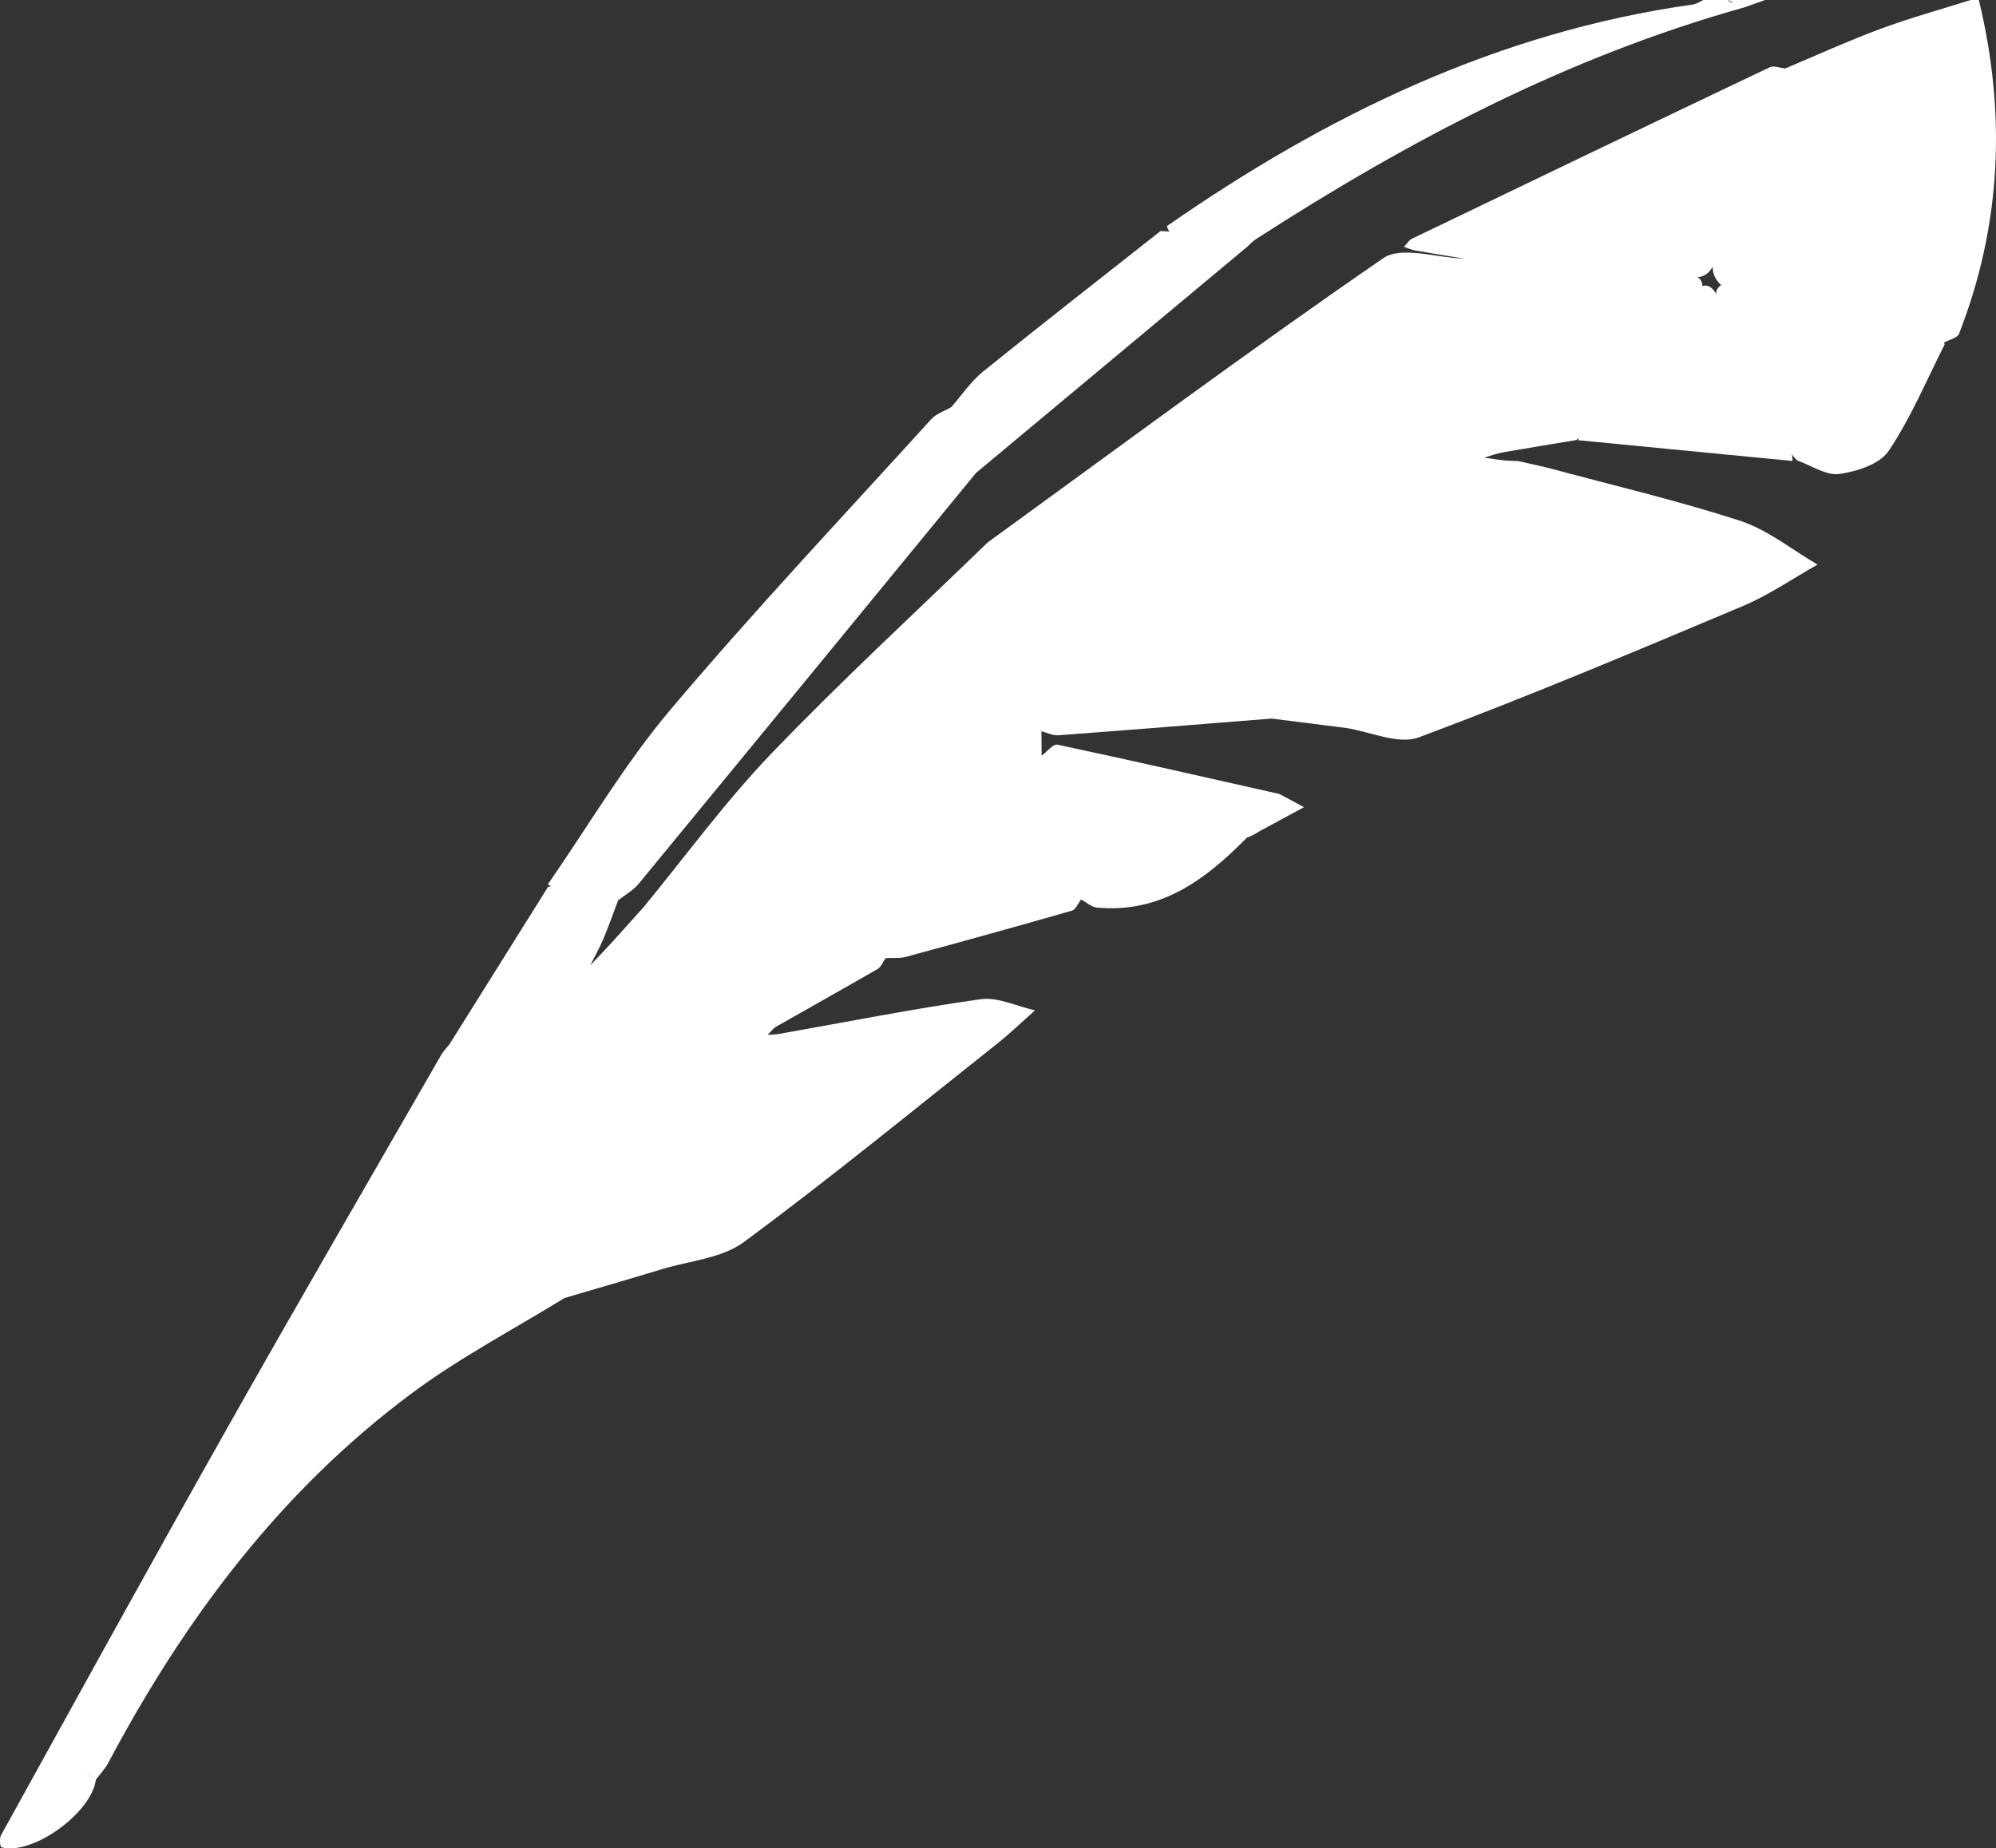
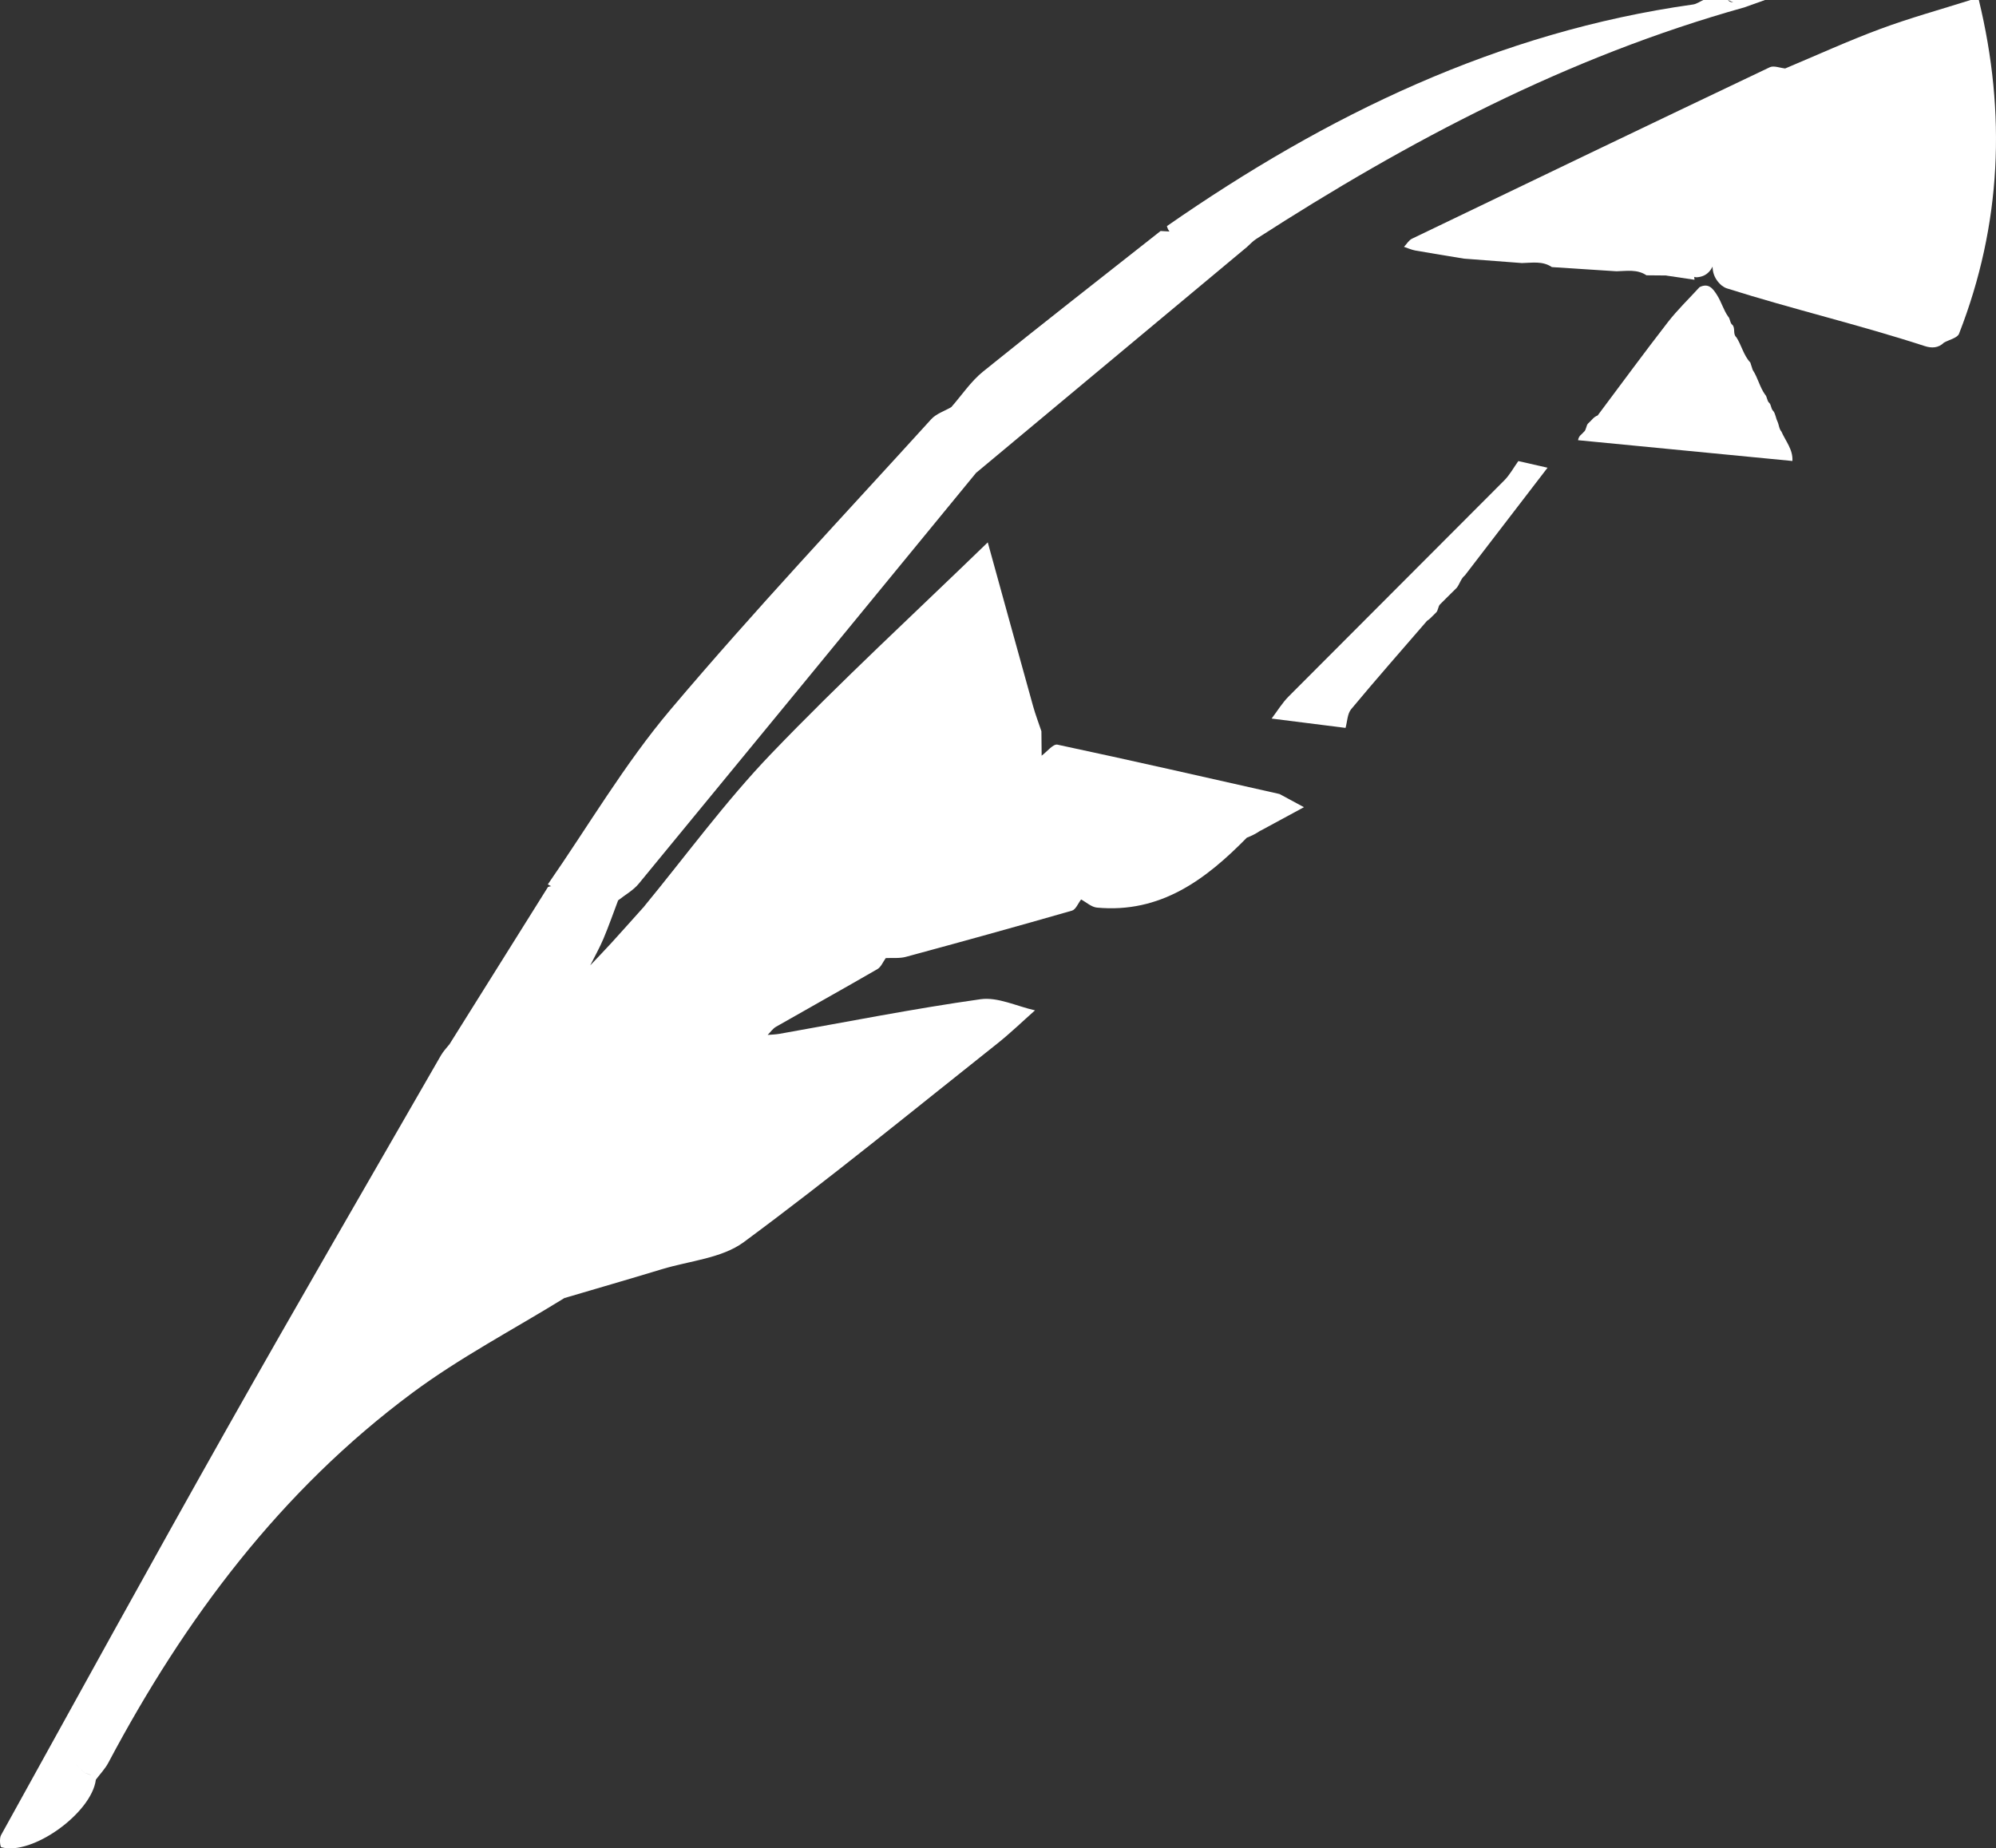
<svg xmlns="http://www.w3.org/2000/svg" viewBox="0 0 485.522 449.682" width="100%" style="vertical-align: middle; max-width: 100%; width: 100%;">
  <rect x="0" y="0" width="485.522" height="449.682" fill="#333333" stroke="none" />
  <g>
    <g>
      <path d="M434.245,16.654c7.715-3.234,15.336-6.722,23.172-9.629C464.607,4.358,472.029,2.317,479.349,0c.667,0,1.334,0,2,0,6.675,27.553,5.535,54.663-4.814,81.185-.407,1.043-2.414,1.463-3.675,2.173-1.356,1.341-3.017,1.375-4.648,.844-15.915-5.183-32.227-9.002-48.179-14.054-.473-.15-.889-.443-1.299-.736-2.439-2.162-2.539-4.805-1.622-7.687,1.347-4.231,2.992-8.367,3.996-12.702,.121-.464,.298-.912,.5-1.346,2.692-4.557,3.645-9.766,5.444-14.656,.114-.43,.261-.851,.418-1.266,.426-1.02,.618-2.11,.902-3.175,.118-.434,.286-.848,.478-1.254,1.738-2.67,2.227-5.845,3.505-8.703,.378-.899,1.275-1.299,1.89-1.971Z" fill="rgb(255,255,255)">
     </path>
      <path d="M424.27,1.806c-42.819,11.963-81.621,32.393-118.741,56.359-.8,.517-1.455,1.259-2.178,1.896-1.871,.002-3.605-.581-5.328-1.226-3.01-1.106-6.111-1.47-9.312-1.451-1.913,.011-4.166,.289-4.864-2.374C322.695,27.993,364.399,7.759,411.826,1.091c.872-.123,1.677-.717,2.513-1.091,2,0,4.001,0,6.001,0,.92,1.45,3.551-.822,3.93,1.806Z" fill="rgb(255,255,255)">
     </path>
      <path d="M424.27,1.806c-1.31-.602-2.62-1.204-3.93-1.806,3,0,6.001,0,9.001,0-1.691,.602-3.381,1.204-5.072,1.806Z" fill="rgb(255,255,255)">
     </path>
-       <path d="M240.269,131.95c31.969-23.193,63.678-46.764,96.212-69.134,4.425-3.043,12.982-.078,19.626,.105,4.721-2.062,9.488-.854,14.249-.211,2.285,.856,4.663,.945,7.063,.837,5.28,.392,10.621-.059,15.845,1.131,2.292,.844,4.669,1,7.083,.87,1.627-.131,3.237-.026,4.832,.31,2.236,1.028,4.742,.428,7.031,1.143,1.012,.424,1.687,1.136,1.89,2.24-.398,3.808-3.512,5.955-5.707,8.459-6.125,6.984-11.526,14.553-17.725,21.456-.567,.859-1.313,1.567-2.002,2.318-.226,.29-.476,.567-.722,.84-.219,.276-.459,.541-.693,.803-.104,.136-.221,.266-.325,.403-.29,.417-.568,.846-.83,1.285-.166,.299-.367,.573-.585,.835-.231,.252-.502,.455-.804,.613-.151,.074-.304,.147-.455,.221-.335,.092-.592,.29-.782,.58-5.976,.992-11.959,1.948-17.924,3.001-1.535,.271-3.015,.85-4.52,1.288,1.615,.223,3.226,.484,4.846,.656,1.145,.121,2.302,.121,3.454,.175,1.361,1.905-.079,3.207-1.172,4.31-18.98,19.151-37.996,38.266-57.213,57.18-.463,.455-1.109,.73-1.623,1.155-17.287,1.373-34.572,2.776-51.866,4.06-1.346,.1-2.754-.631-4.133-.975-1.82-.561-2.548-2.082-2.958-3.694-3.383-13.28-7.49-26.374-10.237-39.817-.168-.824-.12-1.641,.145-2.442Z" fill="rgb(255,255,255)">
-      </path>
      <path d="M150.356,219.047c-1.18,3.114-2.276,6.264-3.569,9.33-.936,2.22-2.134,4.33-3.216,6.489,1.702-1.801,3.43-3.578,5.099-5.409,2.644-2.9,5.249-5.836,7.871-8.756,2.079-.633,4.184-1.123,6.348-.504,13.131,3.761,26.756,5.329,39.908,9.009,3.412,1.644,7.138,1.976,10.798,2.593,.764,.224,1.429,.592,1.86,1.292-.663,.909-1.129,2.159-2.02,2.675-8.186,4.74-16.455,9.334-24.666,14.03-.796,.456-1.362,1.314-2.035,1.986,.961-.085,1.934-.1,2.88-.267,16.29-2.874,32.528-6.11,48.897-8.418,4.207-.593,8.825,1.724,13.255,2.705-3.052,2.701-5.987,5.55-9.175,8.08-20.453,16.231-40.667,32.789-61.656,48.299-5.346,3.95-13.19,4.553-19.915,6.595-7.893,2.397-15.818,4.687-23.73,7.023-1.597-.895-2.195-2.484-2.831-4.051-.291-.778-.552-1.567-.856-2.341-.172-.38-.314-.771-.45-1.165-.436-1.632-1.297-3.052-2.225-4.439-.22-.366-.392-.753-.538-1.153-.429-1.835-.878-3.662-2.045-5.209-.909-1.418-1.711-2.887-2.109-4.539-.222-.954-.511-1.886-1.047-2.723-.217-.322-.405-.66-.588-1.001-.285-.508-.537-1.032-.778-1.563-.175-.352-.315-.716-.444-1.086-.26-.745-.513-1.493-.805-2.23-.17-.373-.307-.754-.441-1.139-.44-1.633-1.336-3.034-2.25-4.427-.223-.375-.397-.77-.546-1.178-.423-1.909-.996-3.756-2.192-5.349-.242-.366-.441-.754-.62-1.153-.346-.795-.591-1.628-.903-2.435-.17-.395-.309-.802-.443-1.21-.432-1.673-1.259-3.153-2.232-4.563-.227-.37-.404-.763-.558-1.167-.407-1.425-.702-2.895-1.67-4.094-.621-1.121-1.39-2.188-1.369-3.556,7.981-12.746,15.962-25.492,23.943-38.238,2.635-.923,5.024,.679,7.563,.732,3.217,.65,6.984-.765,9.501,2.521Z" fill="rgb(255,255,255)">
     </path>
      <path d="M202.478,230.094c-15.311-3.131-30.623-6.261-45.935-9.393,10.286-12.489,19.859-25.661,31.027-37.304,16.986-17.707,35.078-34.352,52.7-51.448,3.671,13.289,7.329,26.581,11.029,39.861,.574,2.059,1.343,4.062,2.021,6.091,.02,1.979,.04,3.958,.06,5.937,1.827,1.064,2.545,2.76,3.188,4.726,2.713,8.29,3.93,16.997,7.114,25.148,.71,1.819,.509,3.547-.706,5.118-.729,.934-1.292,2.449-2.214,2.714-13.436,3.862-26.911,7.589-40.405,11.245-1.548,.419-3.264,.215-4.903,.299-.77-.048-1.54-.097-2.31-.145-3.378-1.616-7.278-1.278-10.667-2.851Z" fill="rgb(255,255,255)">
     </path>
      <path d="M135.163,310.73c.709,1.69,1.417,3.38,2.126,5.071-12.381,7.642-25.386,14.443-37.022,23.088-32.008,23.781-55.34,54.961-73.901,89.94-.812,1.53-2.068,2.825-3.117,4.23-.343-.409-.712-.792-1.132-1.123-.401-.381-.96-.395-1.432-.61-.434-.289-.781-.676-1.152-1.036-.24-.242-.481-.484-.723-.725-.152-.167-.229-.251-.229-.251-.078-.085-.004-.001,.225,.253,.241,.242,.482,.482,.725,.723,.366,.366,.716,.748,1.15,1.039,.469,.23,1.024,.252,1.438,.609,.414,.333,.767,.735,1.198,1.048-1.046,8.123-15.518,18.54-23,16.418-.299-.085-.501-2.151-.075-2.921,18.281-33.057,36.477-66.163,55.035-99.065,17.123-30.357,34.643-60.491,52.011-90.71,.556-.967,1.367-1.787,2.059-2.676,.653,1,1.305,2.001,1.958,3.001,1.229,1.46,1.011,3.497,2.011,5.048l-.063-.103c1.299,1.892,1.737,4.219,3.076,6.091l-.066-.104c.925,.845,.105,2.28,1.053,3.118l-.064-.103c1.464,2.177,2.021,4.746,3.062,7.105l-.062-.102c1.305,1.888,1.737,4.218,3.079,6.087l-.065-.105c.921,.848,.104,2.28,1.05,3.12l-.065-.105c.61,.571,.459,1.531,1.073,2.099l-.072-.094c.603,.667,.814,1.602,1.513,2.202,.844,2.151,1.687,4.303,2.531,6.454,.765,1.781,1.214,3.679,2.023,5.443l-.065-.103c1.3,1.892,1.738,4.219,3.076,6.092l-.068-.104c.482,.494,.491,1.229,.897,1.761Z" fill="rgb(255,255,255)">
     </path>
-       <path d="M376.438,113.788c15.639,4.224,31.448,7.922,46.837,12.916,6.723,2.182,12.585,7.019,18.838,10.65-6.042,3.401-11.823,7.421-18.171,10.093-26.135,11.004-52.279,22.038-78.834,31.949-4.958,1.851-11.824-1.409-17.809-2.31-1.34-1.467-1.371-3.232-.159-4.529,6.101-6.529,10.581-14.455,17.488-20.274,.786-.618,1.678-1.105,2.397-1.813,.233-.27,.486-.528,.731-.787,.216-.264,.452-.518,.682-.77,.102-.131,.216-.256,.318-.387,.287-.401,.553-.818,.802-1.247,.147-.299,.333-.572,.542-.831,.191-.275,.411-.524,.646-.761,.112-.125,.231-.241,.343-.367,.223-.255,.461-.493,.701-.732,.116-.127,.239-.243,.355-.371,.23-.264,.473-.51,.716-.76,.117-.135,.241-.259,.358-.394,.229-.287,.469-.558,.704-.84,.108-.156,.225-.298,.332-.453,.749-.96,1.047-2.146,1.629-3.192,6.538-8.527,13.145-16.991,20.553-24.792Z" fill="rgb(255,255,255)">
+       <path d="M376.438,113.788Z" fill="rgb(255,255,255)">
     </path>
      <path d="M150.356,219.047c-3.135-.4-6.27-.8-9.404-1.201-2.286-1.696-5.342-1.188-7.697-2.688,9.868-14.23,18.704-29.332,29.827-42.502,20.415-24.173,42.156-47.227,63.432-70.667,1.223-1.347,3.237-1.975,4.883-2.938,1.224-.236,1.912,.584,2.196,1.484,1.507,4.777,3.603,9.408,3.819,14.525-27.339,33.332-54.663,66.676-82.061,99.959-1.331,1.617-3.315,2.697-4.994,4.027Z" fill="rgb(255,255,255)">
     </path>
      <path d="M262.976,218.832c-3.199-11.664-6.397-23.329-9.596-34.993,1.288-.943,2.792-2.899,3.831-2.678,18.044,3.845,36.031,7.957,54.031,12.011,.682,4.22-2.673,6.294-4.798,9.021l.04-.044c-.992,.695-2.077,1.212-3.202,1.651-10.03,10.23-21.03,18.439-36.458,17.006-1.332-.124-2.568-1.292-3.848-1.975Z" fill="rgb(255,255,255)">
-      </path>
-       <path d="M419.281,68.971c15.504,4.409,30.999,8.85,46.522,13.193,2.289,.64,4.709,.813,7.063,1.198,.054,.151,.211,.355,.161,.455-4.423,8.707-8.213,17.842-13.619,25.892-2.155,3.21-7.744,5.011-12.026,5.603-3.192,.442-6.796-2.09-10.216-3.297-1.666-1.511-2.51-3.578-3.678-5.421-.252-.329-.473-.683-.673-1.045-.378-.69-.703-1.409-1.011-2.132-.151-.335-.27-.687-.375-1.039-.162-.502-.307-1.015-.482-1.515-.143-.314-.267-.637-.398-.957-.225-.475-.451-.948-.694-1.418-.191-.315-.355-.639-.521-.968-.278-.509-.534-1.023-.779-1.55-.187-.367-.338-.743-.481-1.126-.514-1.64-1.463-3.049-2.353-4.49-.211-.386-.38-.789-.532-1.2-.675-2.076-1.667-3.996-2.87-5.809-.246-.35-.451-.724-.633-1.109-.333-.763-.578-1.562-.879-2.34-.178-.374-.334-.756-.497-1.137-.28-.572-.546-1.147-.81-1.728-.199-.398-.357-.807-.496-1.228-.173-2.288-3.576-4.712,.278-6.831Z" fill="rgb(255,255,255)">
     </path>
      <path d="M237.412,115.061c-2.005-5.336-4.01-10.673-6.015-16.009,2.555-2.909,4.758-6.255,7.726-8.653,14.283-11.539,28.773-22.823,43.189-34.198,5.613,.32,11.239,.509,16.764,1.702,1.425,.719,2.85,1.439,4.275,2.158-21.98,18.333-43.96,36.666-65.939,54.999Z" fill="rgb(255,255,255)">
     </path>
      <path d="M432.378,102.555l-.058-.103c.427,.839,.386,1.867,1.056,2.608l-.064-.102c1.019,2.352,2.855,4.398,2.688,7.192-17.381-1.685-34.762-3.371-52.142-5.056,.067-.425,.237-.804,.512-1.136l-.084,.087c.393-.33,.728-.719,1.088-1.083l-.075,.095c.621-.567,.475-1.52,1.058-2.106l-.07,.083c.378-.342,.738-.701,1.08-1.079l-.084,.073c.389-.403,.813-.758,1.348-.955,5.668-7.564,11.254-15.192,17.044-22.66,2.35-3.031,5.147-5.716,7.741-8.558,2.24-1.093,3.276,.393,4.279,1.983,1.046,1.659,1.551,3.596,2.689,5.207l-.065-.094c.585,.581,.432,1.539,1.067,2.094l-.065-.098c.914,.847,.093,2.281,1.051,3.113l-.062-.102c1.321,1.986,1.773,4.453,3.452,6.242,.193,.598,.386,1.197,.579,1.795,1.261,1.893,1.702,4.198,3.043,6.051l-.065-.094c.587,.579,.432,1.536,1.066,2.091l-.063-.092c.584,.58,.429,1.537,1.066,2.091l-.063-.092c.596,.769,.611,1.774,1.055,2.605Z" fill="rgb(255,255,255)">
     </path>
      <path d="M376.438,113.788c-6.7,8.73-13.4,17.46-20.101,26.19-1.009,.811-1.254,2.127-2.039,3.085l.077-.088c-.371,.353-.732,.715-1.088,1.082l.083-.09c-.363,.361-.724,.723-1.087,1.083l.084-.086c-.358,.364-.719,.725-1.085,1.081l.082-.082c-.355,.366-.714,.726-1.082,1.078l.069-.082c-.602,.576-.455,1.527-1.054,2.104l.075-.092c-.366,.357-.726,.719-1.087,1.081l.082-.082c-.372,.402-.775,.769-1.24,1.062-6.176,7.149-12.418,14.242-18.458,21.504-.932,1.121-.935,3.015-1.368,4.551-5.994-.757-11.987-1.513-17.981-2.27,1.375-1.809,2.566-3.801,4.155-5.397,17.451-17.54,34.98-35.004,52.433-52.543,1.351-1.358,2.29-3.127,3.421-4.704,2.371,.538,4.741,1.077,7.112,1.615Z" fill="rgb(255,255,255)">
     </path>
      <path d="M306.444,202.194c1.599-3.007,3.199-6.014,4.798-9.021,1.981,1.069,3.961,2.138,5.941,3.207-3.58,1.938-7.16,3.876-10.739,5.814Z" fill="rgb(255,255,255)">
     </path>
      <path d="M303.282,203.802c1.067-.551,2.133-1.102,3.201-1.652-1.066,.551-2.134,1.102-3.201,1.652Z" fill="rgb(255,255,255)">
     </path>
      <path d="M393.198,65.998c-5.236-.34-10.471-.679-15.707-1.019-2.268-1.536-4.811-1.031-7.293-.982-4.697-.359-9.394-.717-14.092-1.076-3.95-.653-7.905-1.279-11.847-1.98-.937-.167-1.828-.585-2.741-.888,.645-.674,1.166-1.607,1.954-1.986,28.98-13.958,57.976-27.883,87.021-41.705,.982-.467,2.489,.17,3.752,.293-.361,.897-.722,1.795-1.083,2.693-2.191,2.69-2.313,6.244-3.849,9.208l.056-.107c-.741,1.091-.204,2.553-1.047,3.615l.056-.103c-2.737,5.094-3.398,10.973-6.074,16.09l.059-.104c-1.78,5.002-3.376,10.067-5.037,15.108-.785,2.382-1.884,4.274-4.704,4.411-2.455-.519-4.943-.508-7.434-.447-1.562-.014-3.124-.027-4.687-.041-2.273-1.528-4.817-1.034-7.303-.979Z" fill="rgb(255,255,255)">
     </path>
      <path d="M393.198,65.998c2.433,.326,4.866,.653,7.301,.979-2.433-.326-4.867-.653-7.301-.979Z" fill="rgb(255,255,255)">
     </path>
      <path d="M370.199,63.997c2.43,.327,4.86,.655,7.291,.982-2.429-.327-4.86-.655-7.291-.982Z" fill="rgb(255,255,255)">
     </path>
      <path d="M412.054,66.838c.045,.409,.09,.818,.135,1.227-2.333-.349-4.666-.698-7-1.047,2.288-.06,4.577-.12,6.865-.18Z" fill="rgb(255,255,255)">
     </path>
    </g>
  </g>
</svg>